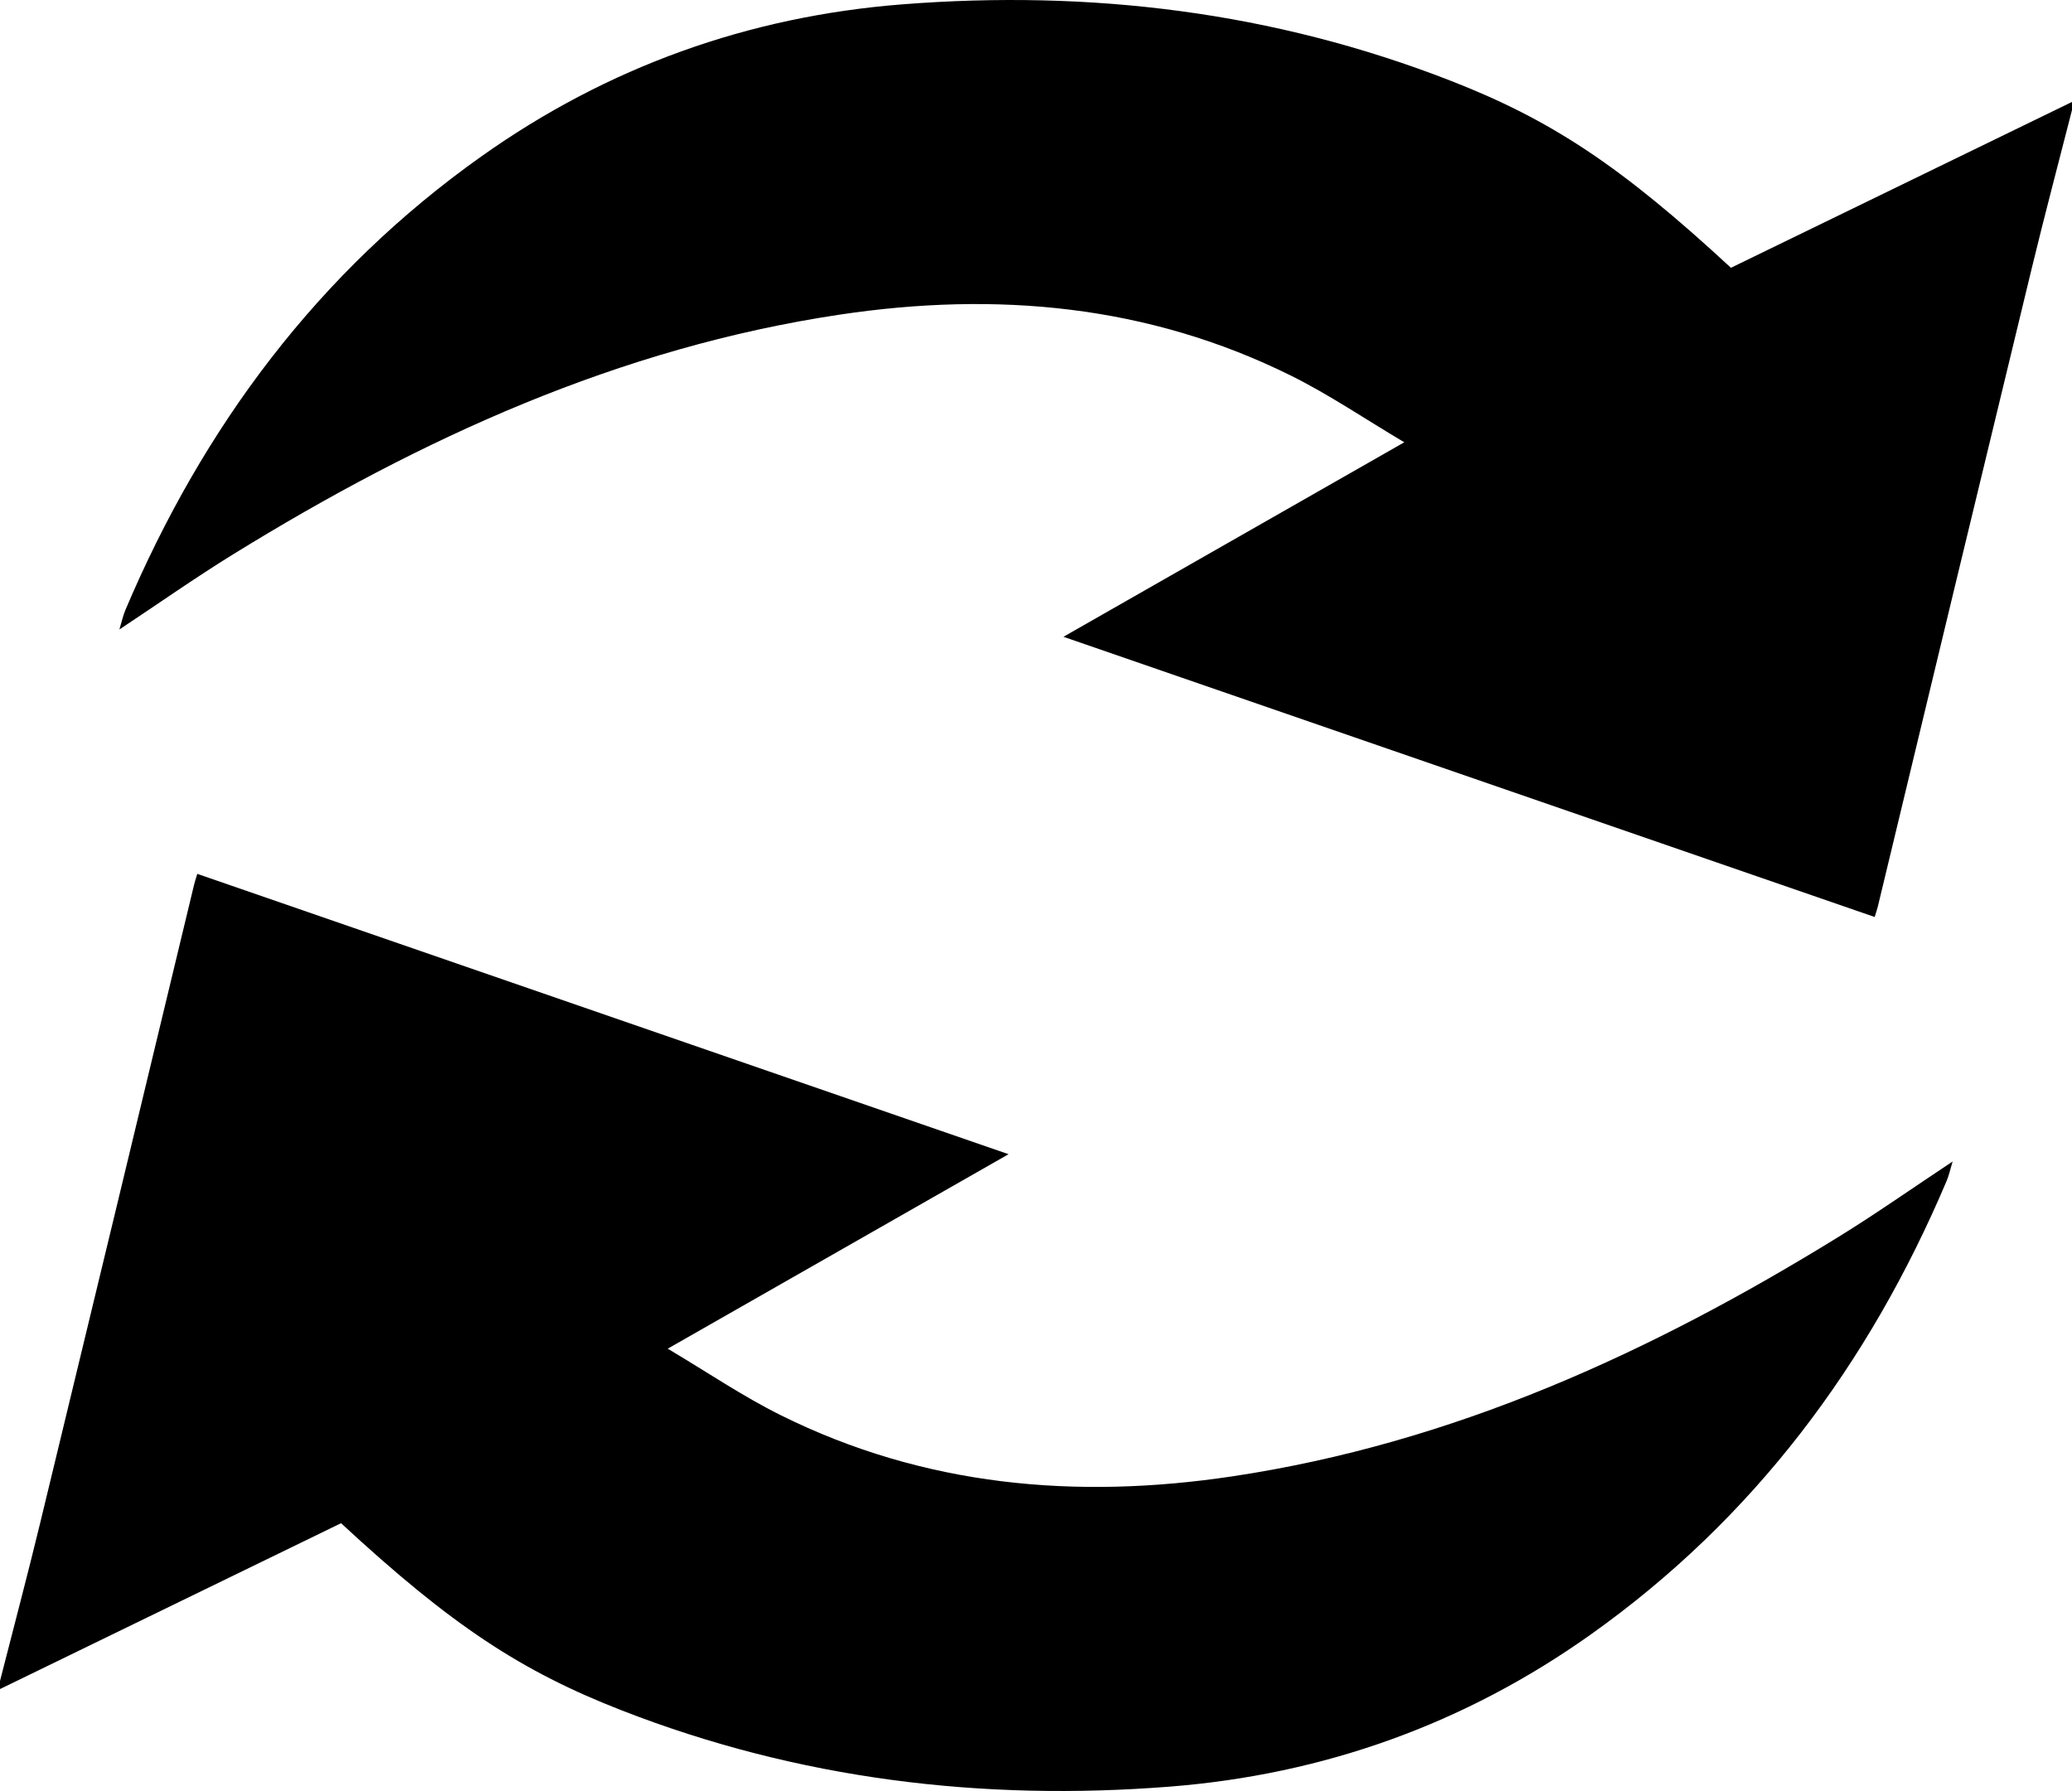
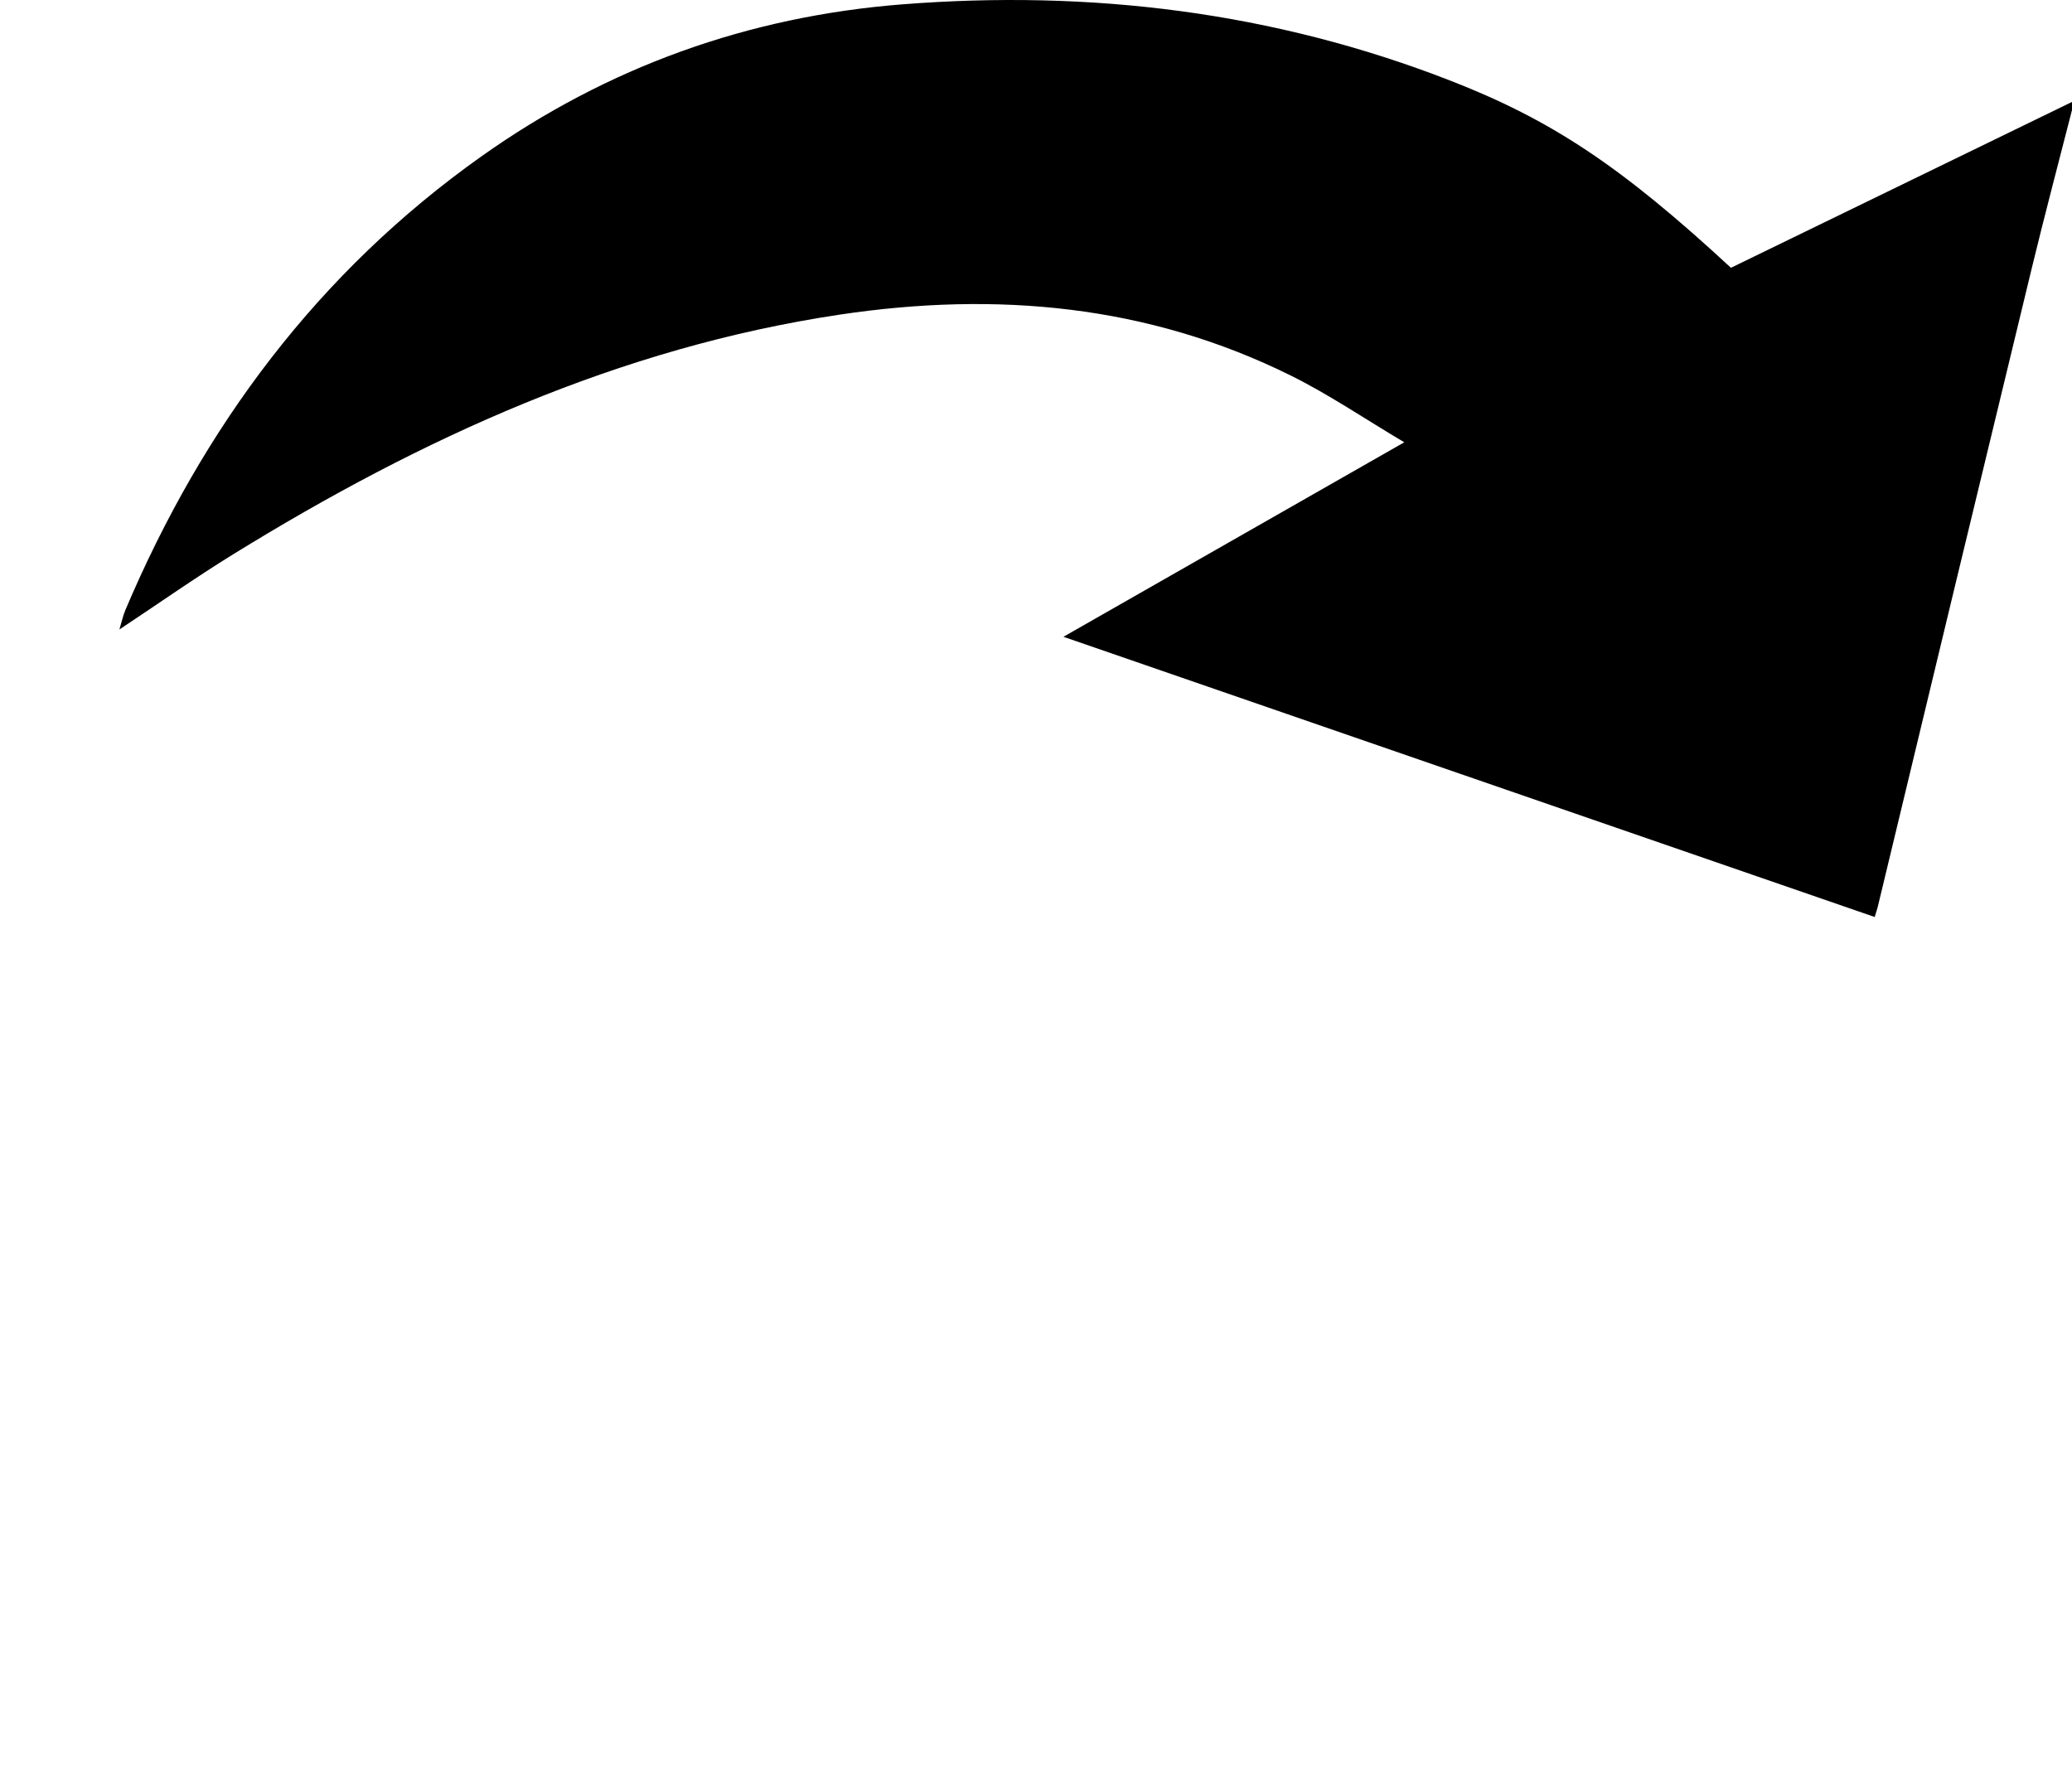
<svg xmlns="http://www.w3.org/2000/svg" width="769.727" height="665.35" viewBox="0 0 769.727 665.35">
  <g id="Layer_2" data-name="Layer 2">
    <g id="Layer_1-2" data-name="Layer 1">
      <g>
-         <path class="cls-1" d="M0,624.471c4.989-19.571,10.181-39.092,14.933-58.72Q43.639,447.176,72.13,328.548c.229-.952.554-1.88,1.16-3.911L374.671,428.784l-126.618,72.25c14.754,8.756,27.888,17.711,41.99,24.713,53.238,26.436,109.66,31.411,167.693,22.723,81.915-12.263,155.495-45.928,225.281-88.987,14.032-8.658,27.54-18.165,42.361-27.99-.905,2.975-1.364,5.187-2.229,7.227C694.264,506.87,651.49,564.253,590.824,607.303c-46.763,33.185-99.112,51.925-156.254,56.424-69.838,5.498-137.876-2.735-203.502-28.28C193.655,620.882,167.784,603.901,126.7,565.865L0,627.48Z" />
        <path class="cls-1" d="M769.727,40.876c-4.99,19.57-10.182,39.092-14.934,58.719q-28.709,118.573-57.204,237.199c-.229.952-.559,1.879-1.158,3.868L395.056,236.563,521.678,164.31c-14.762-8.758-27.905-17.717-42.017-24.722C426.421,113.16,370,108.19,311.967,116.881,230.054,129.15,156.476,162.815,86.692,205.876c-14.03,8.658-27.538,18.163-42.338,27.975.905-2.98,1.363-5.199,2.231-7.245C75.48,158.465,118.234,101.069,178.915,58.036c46.769-33.167,99.1-51.937,156.25-56.42,69.839-5.479,137.875,2.742,203.5,28.288,37.393,14.556,63.248,31.525,104.362,69.578l126.7-61.614Z" />
      </g>
    </g>
  </g>
</svg>